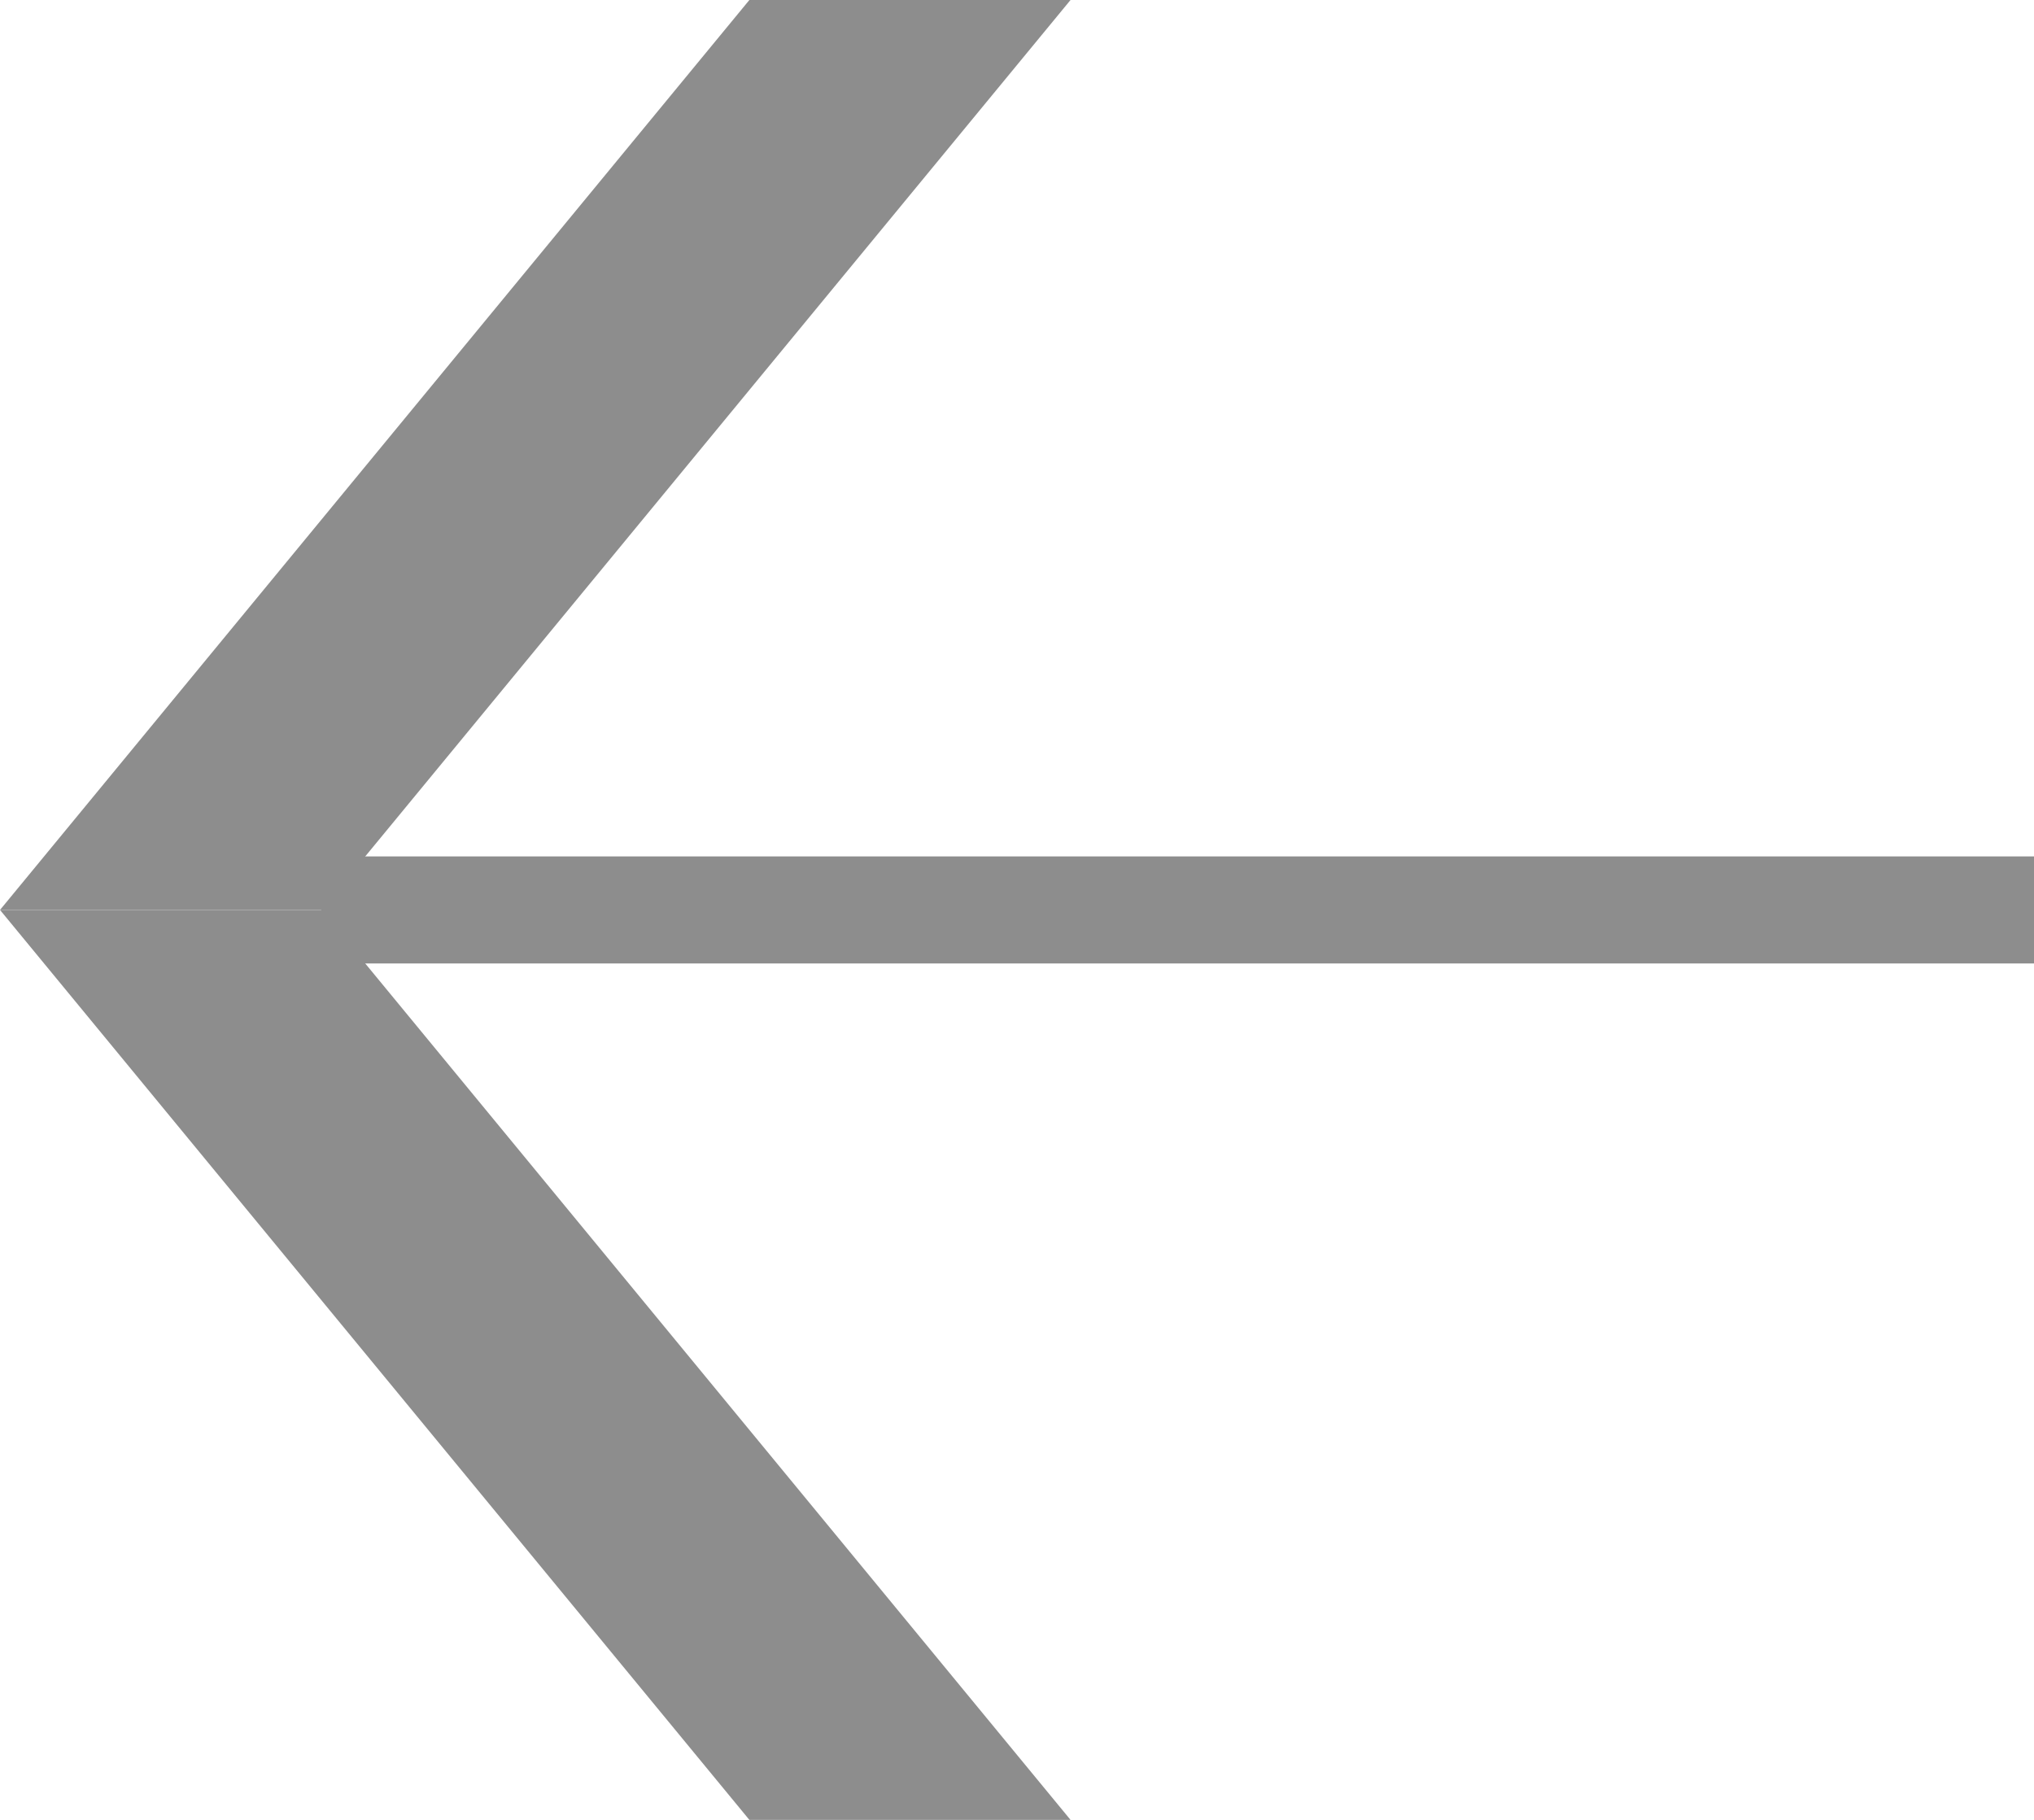
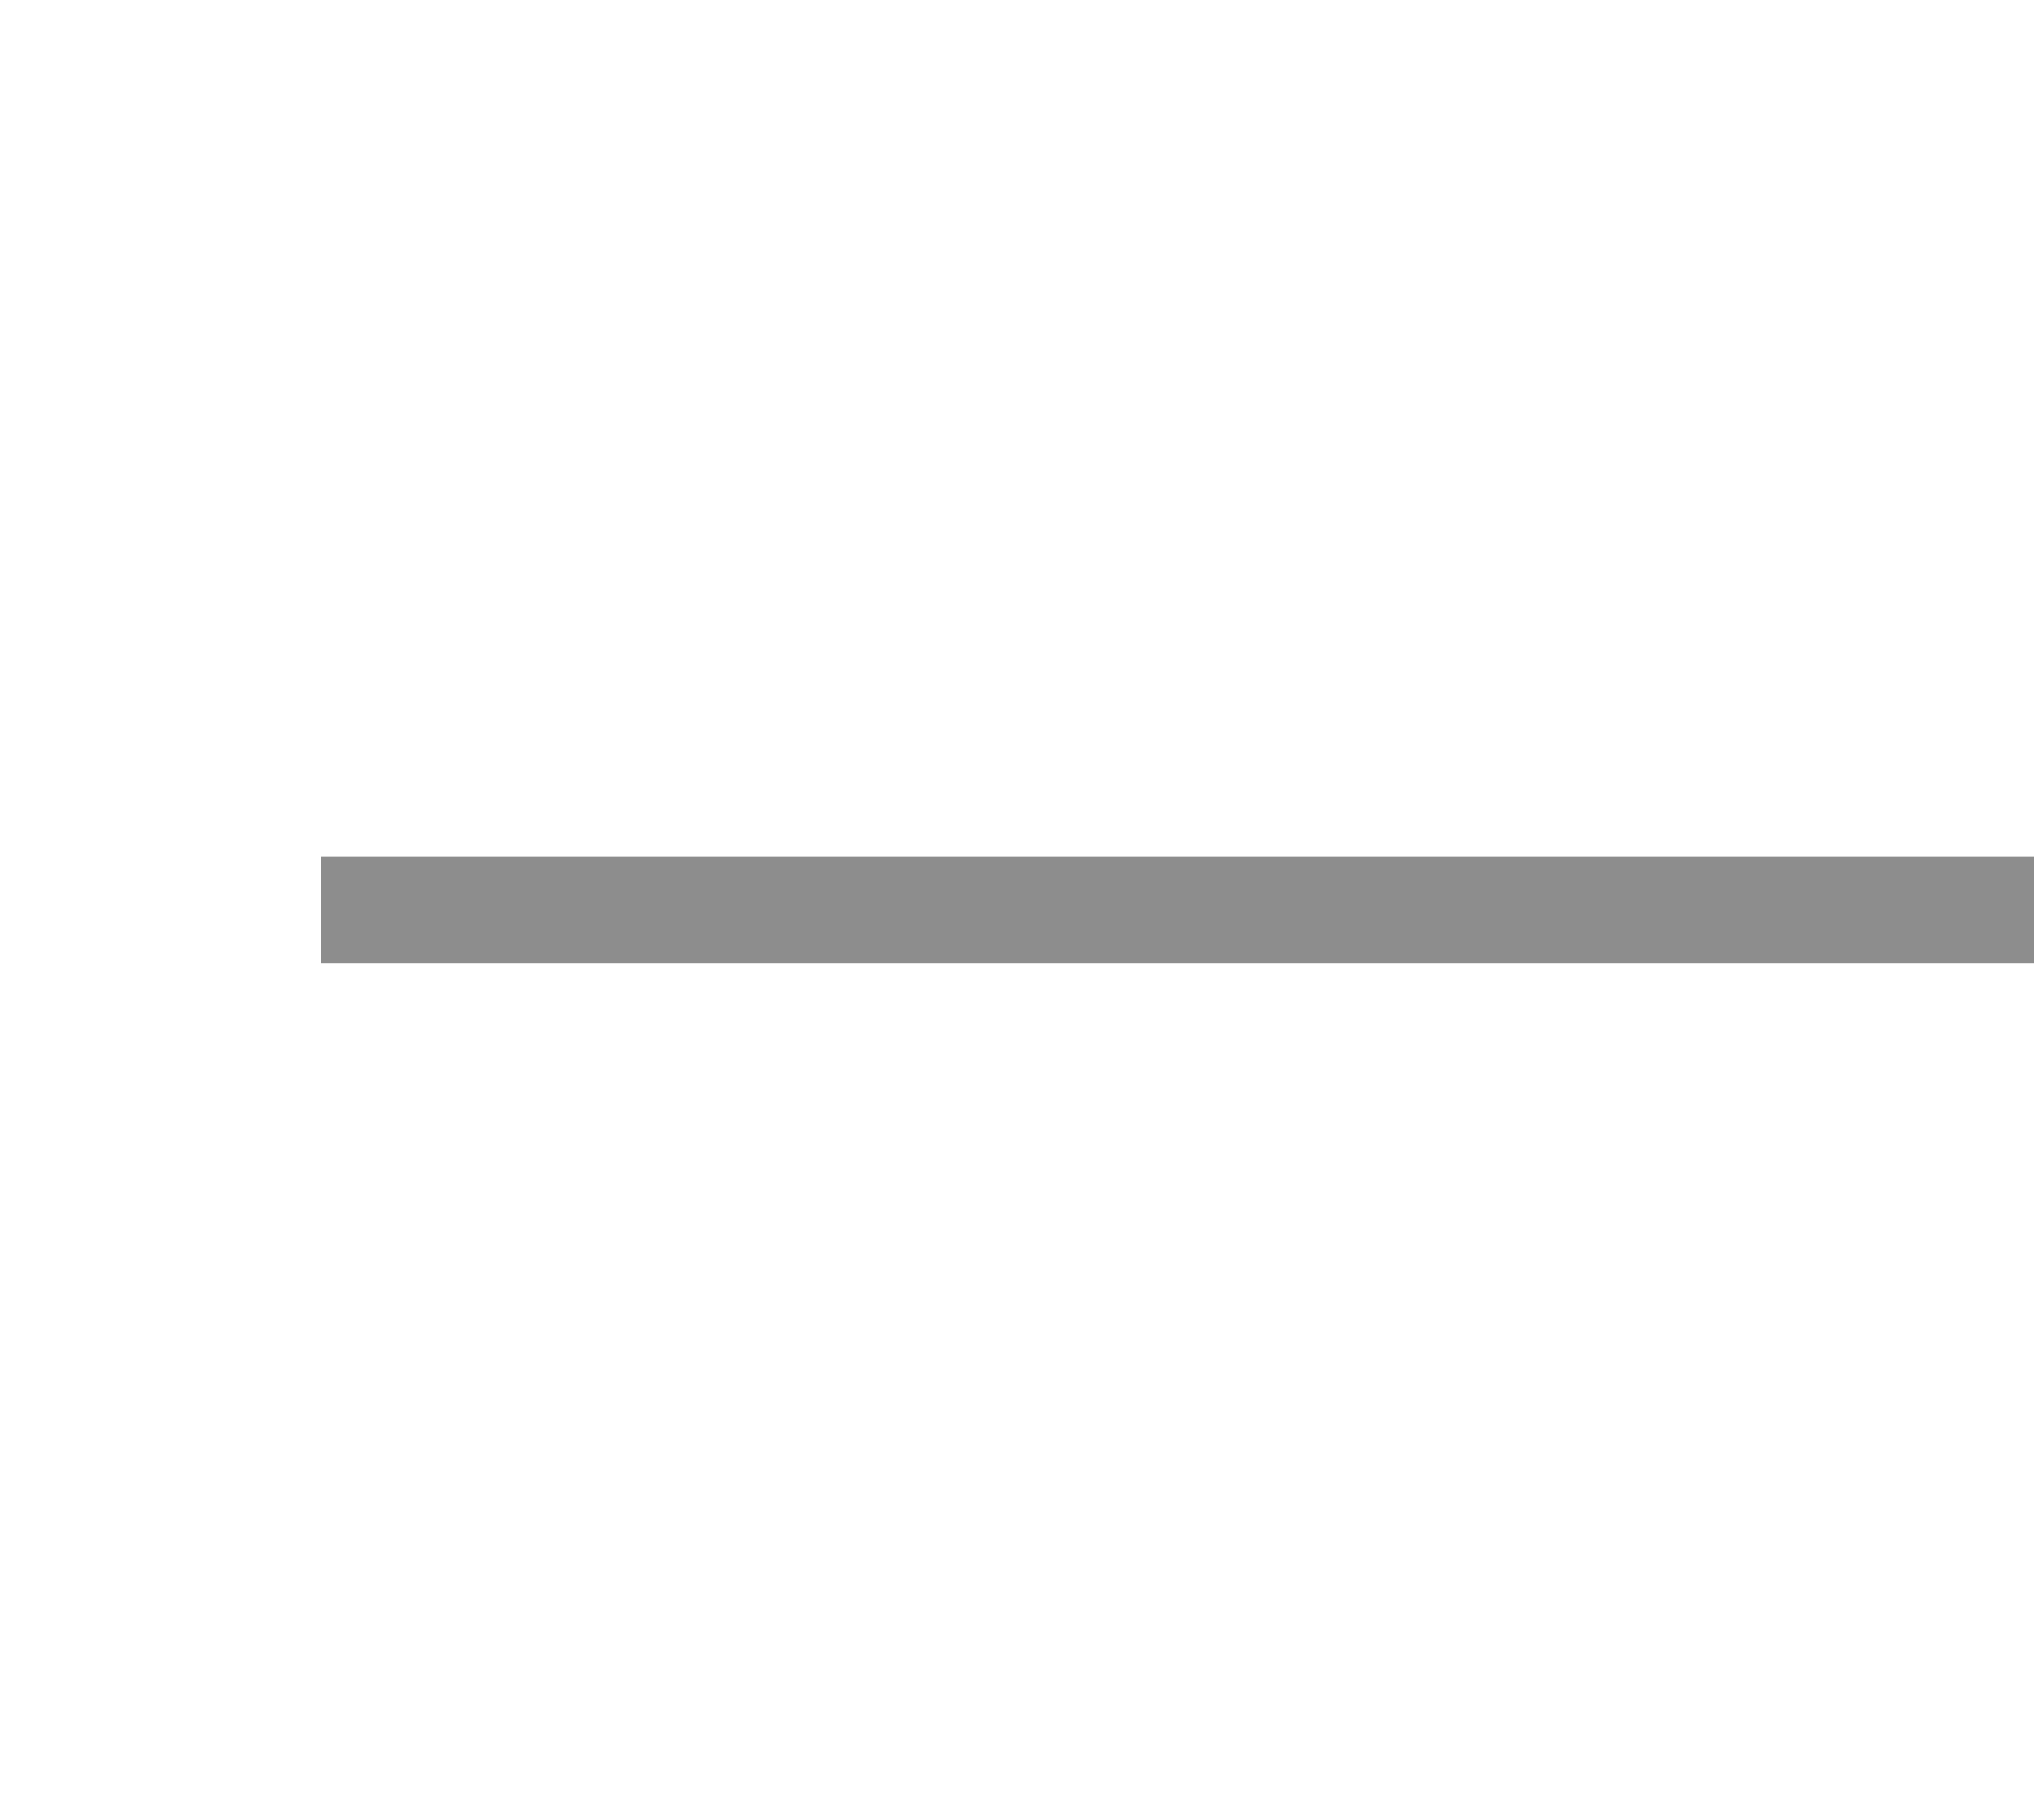
<svg xmlns="http://www.w3.org/2000/svg" width="19" height="17" viewBox="0 0 19 17" fill="none">
-   <path d="M-7.43094e-07 8.5L3 8.5L10 0L7 2.62268e-07L-7.43094e-07 8.5Z" fill="#8D8D8D" />
-   <path d="M-7.43094e-07 8.5L3 8.5L10 17L7 17L-7.43094e-07 8.5Z" fill="#8D8D8D" />
  <line x1="19" y1="8.5" x2="3" y2="8.5" stroke="#8D8D8D" />
</svg>